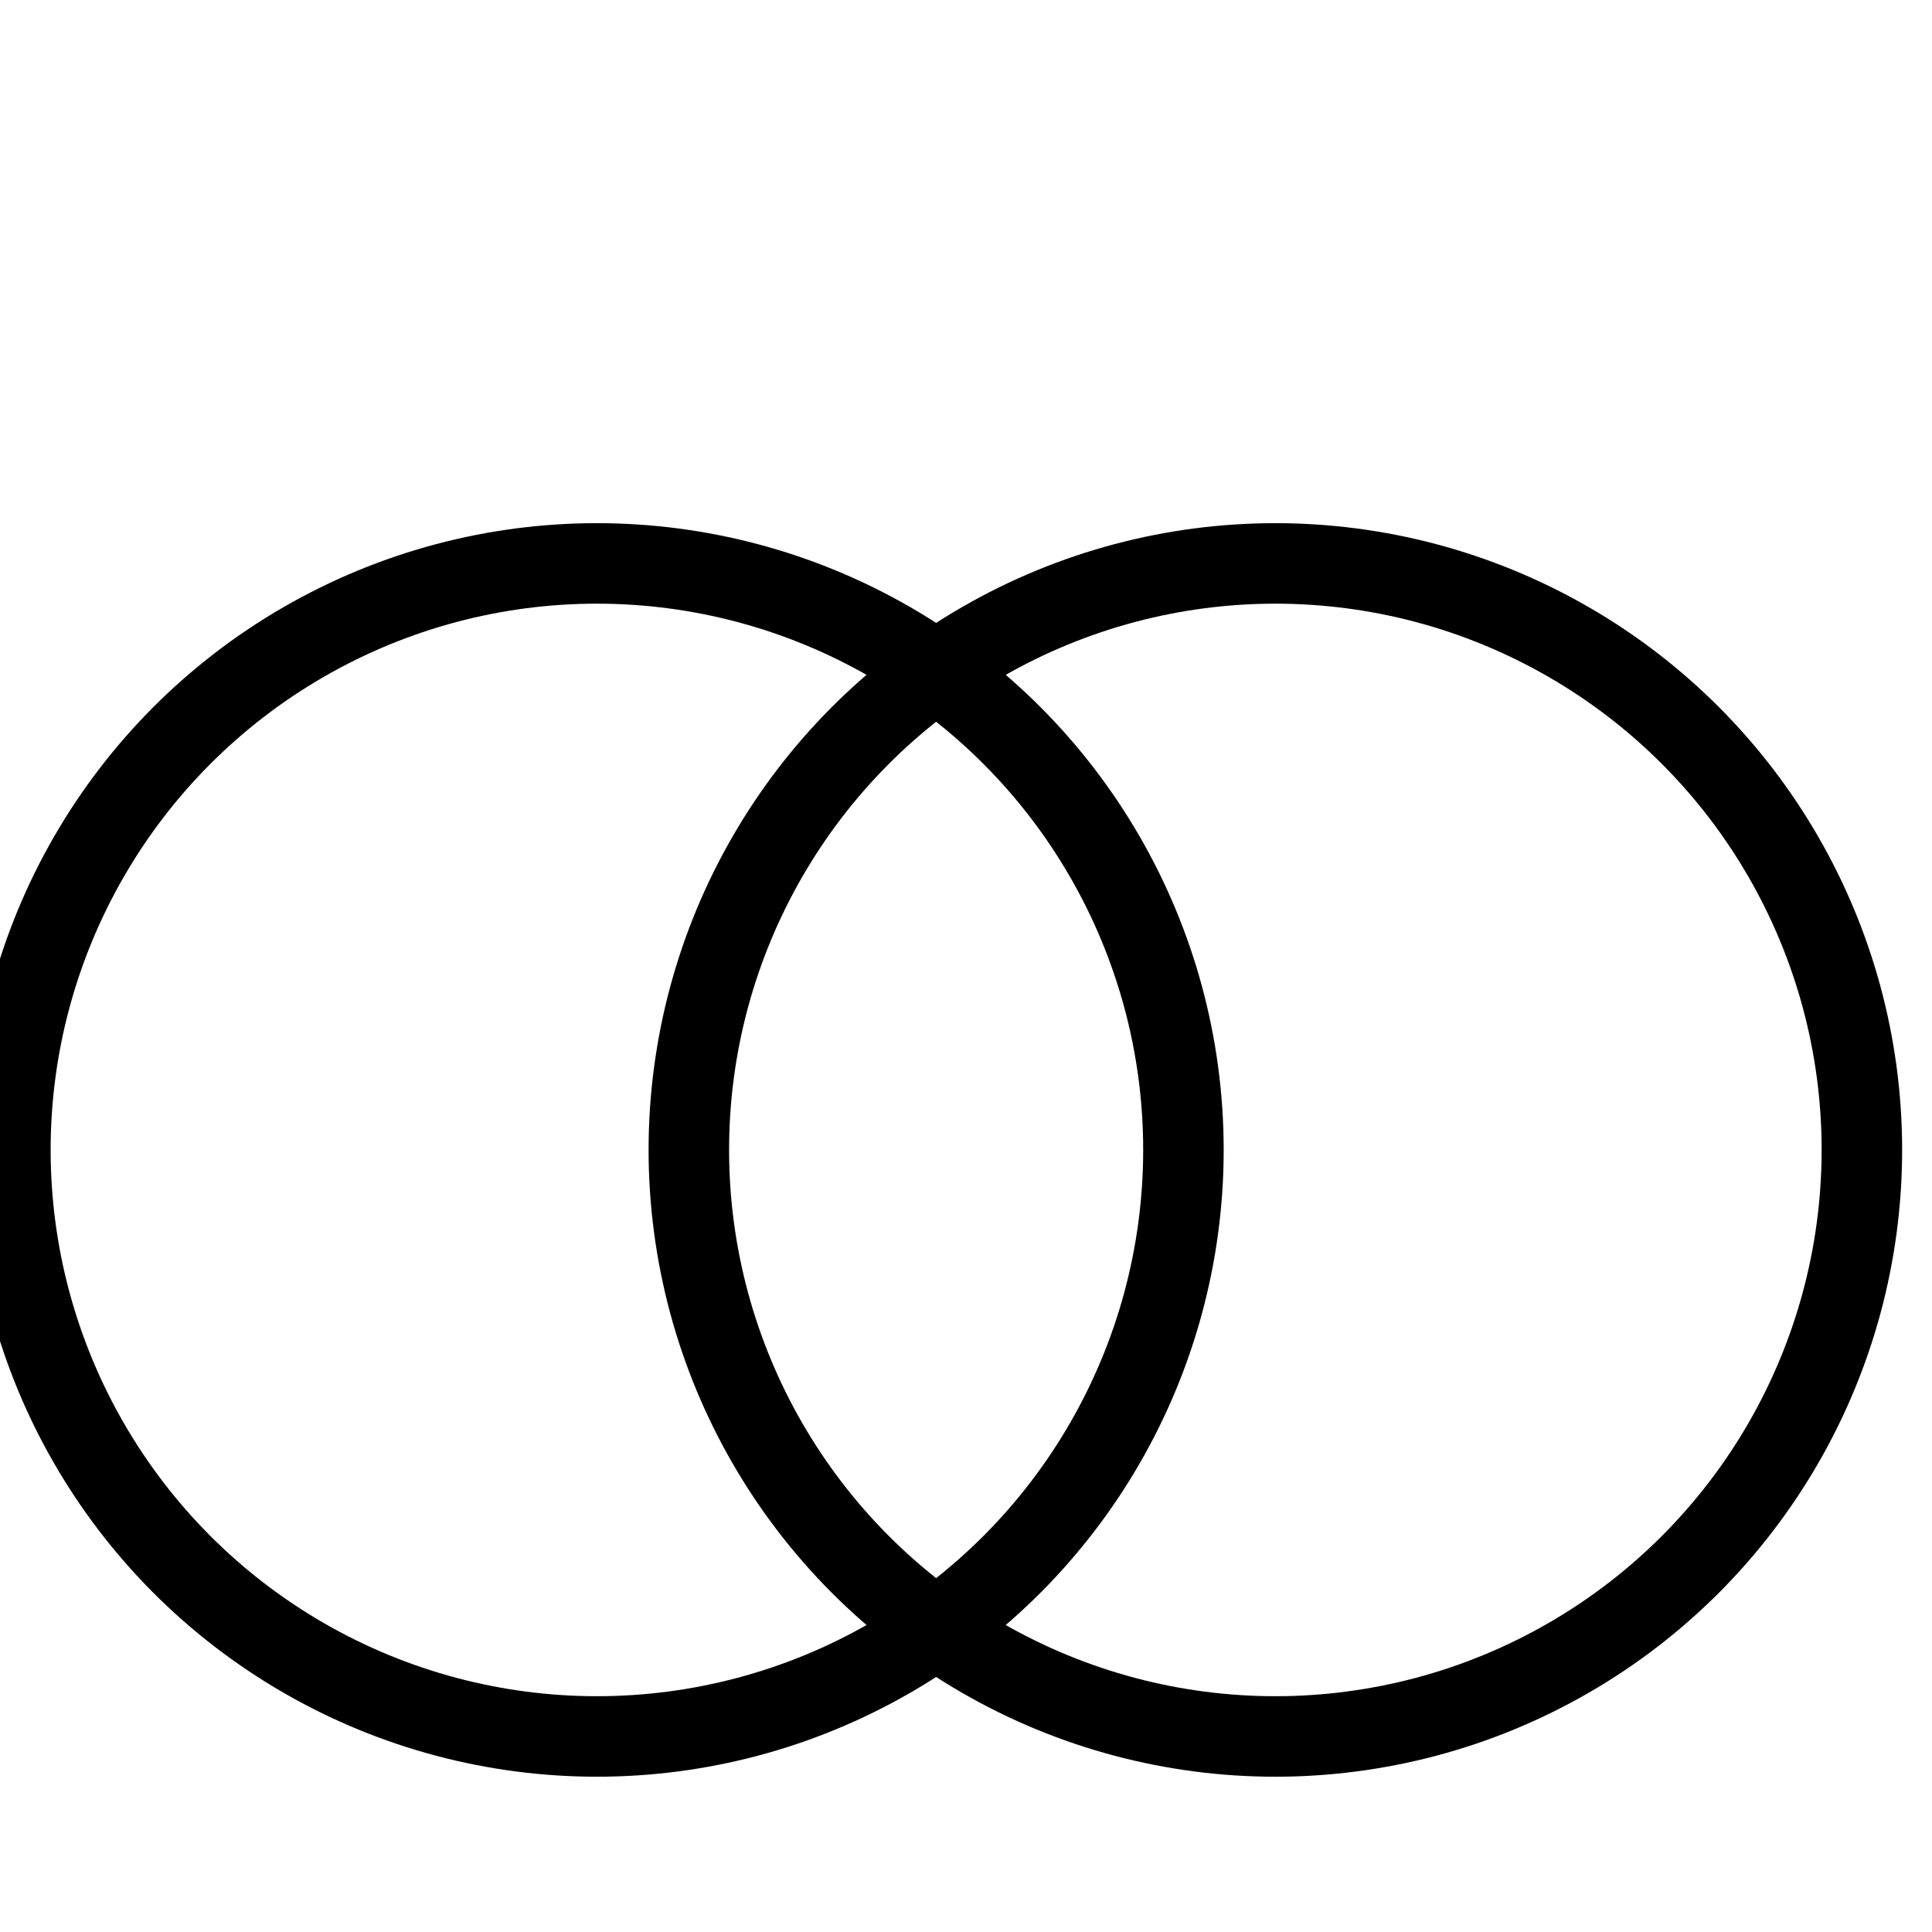
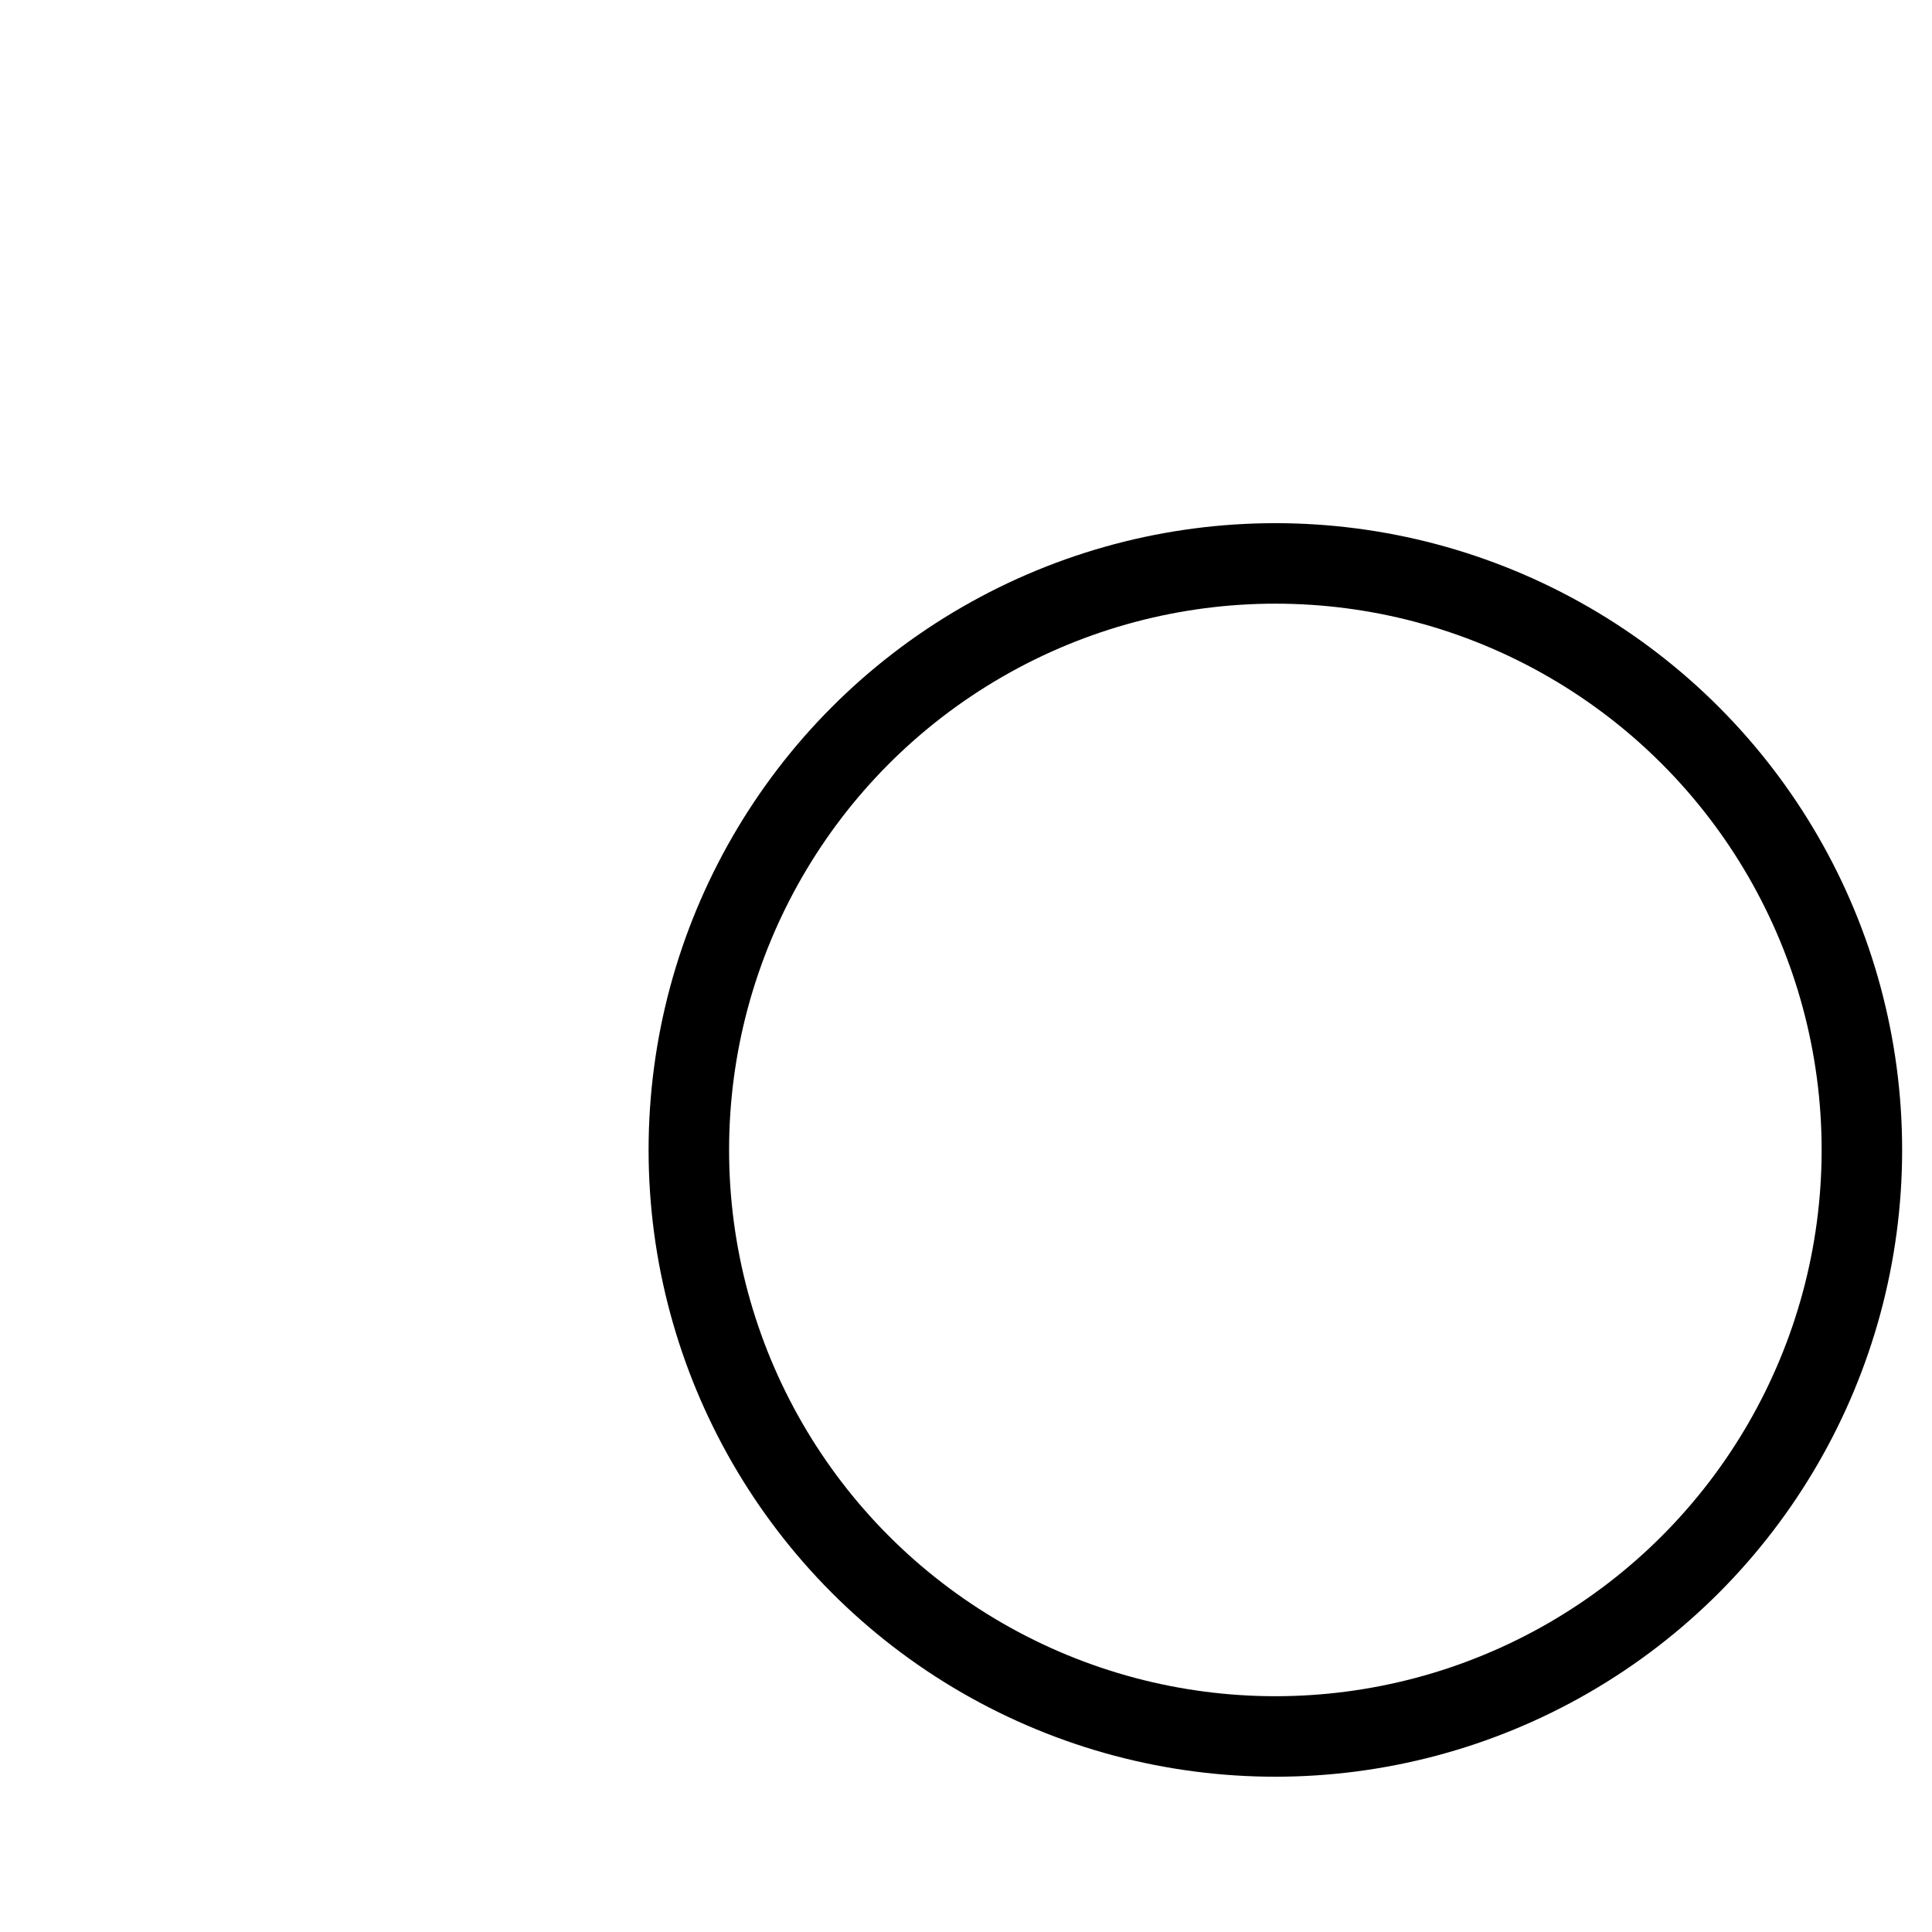
<svg xmlns="http://www.w3.org/2000/svg" viewBox="0 0 24 24" stroke="black">
  <defs>
    <style>.a{fill:none;stroke:#000;stroke-linecap:round;stroke-linejoin:round}</style>
  </defs>
-   <circle class="a" cx="7.415" cy="14.285" r="7.286" />
  <circle class="a" cx="15.843" cy="14.285" r="7.286" />
</svg>